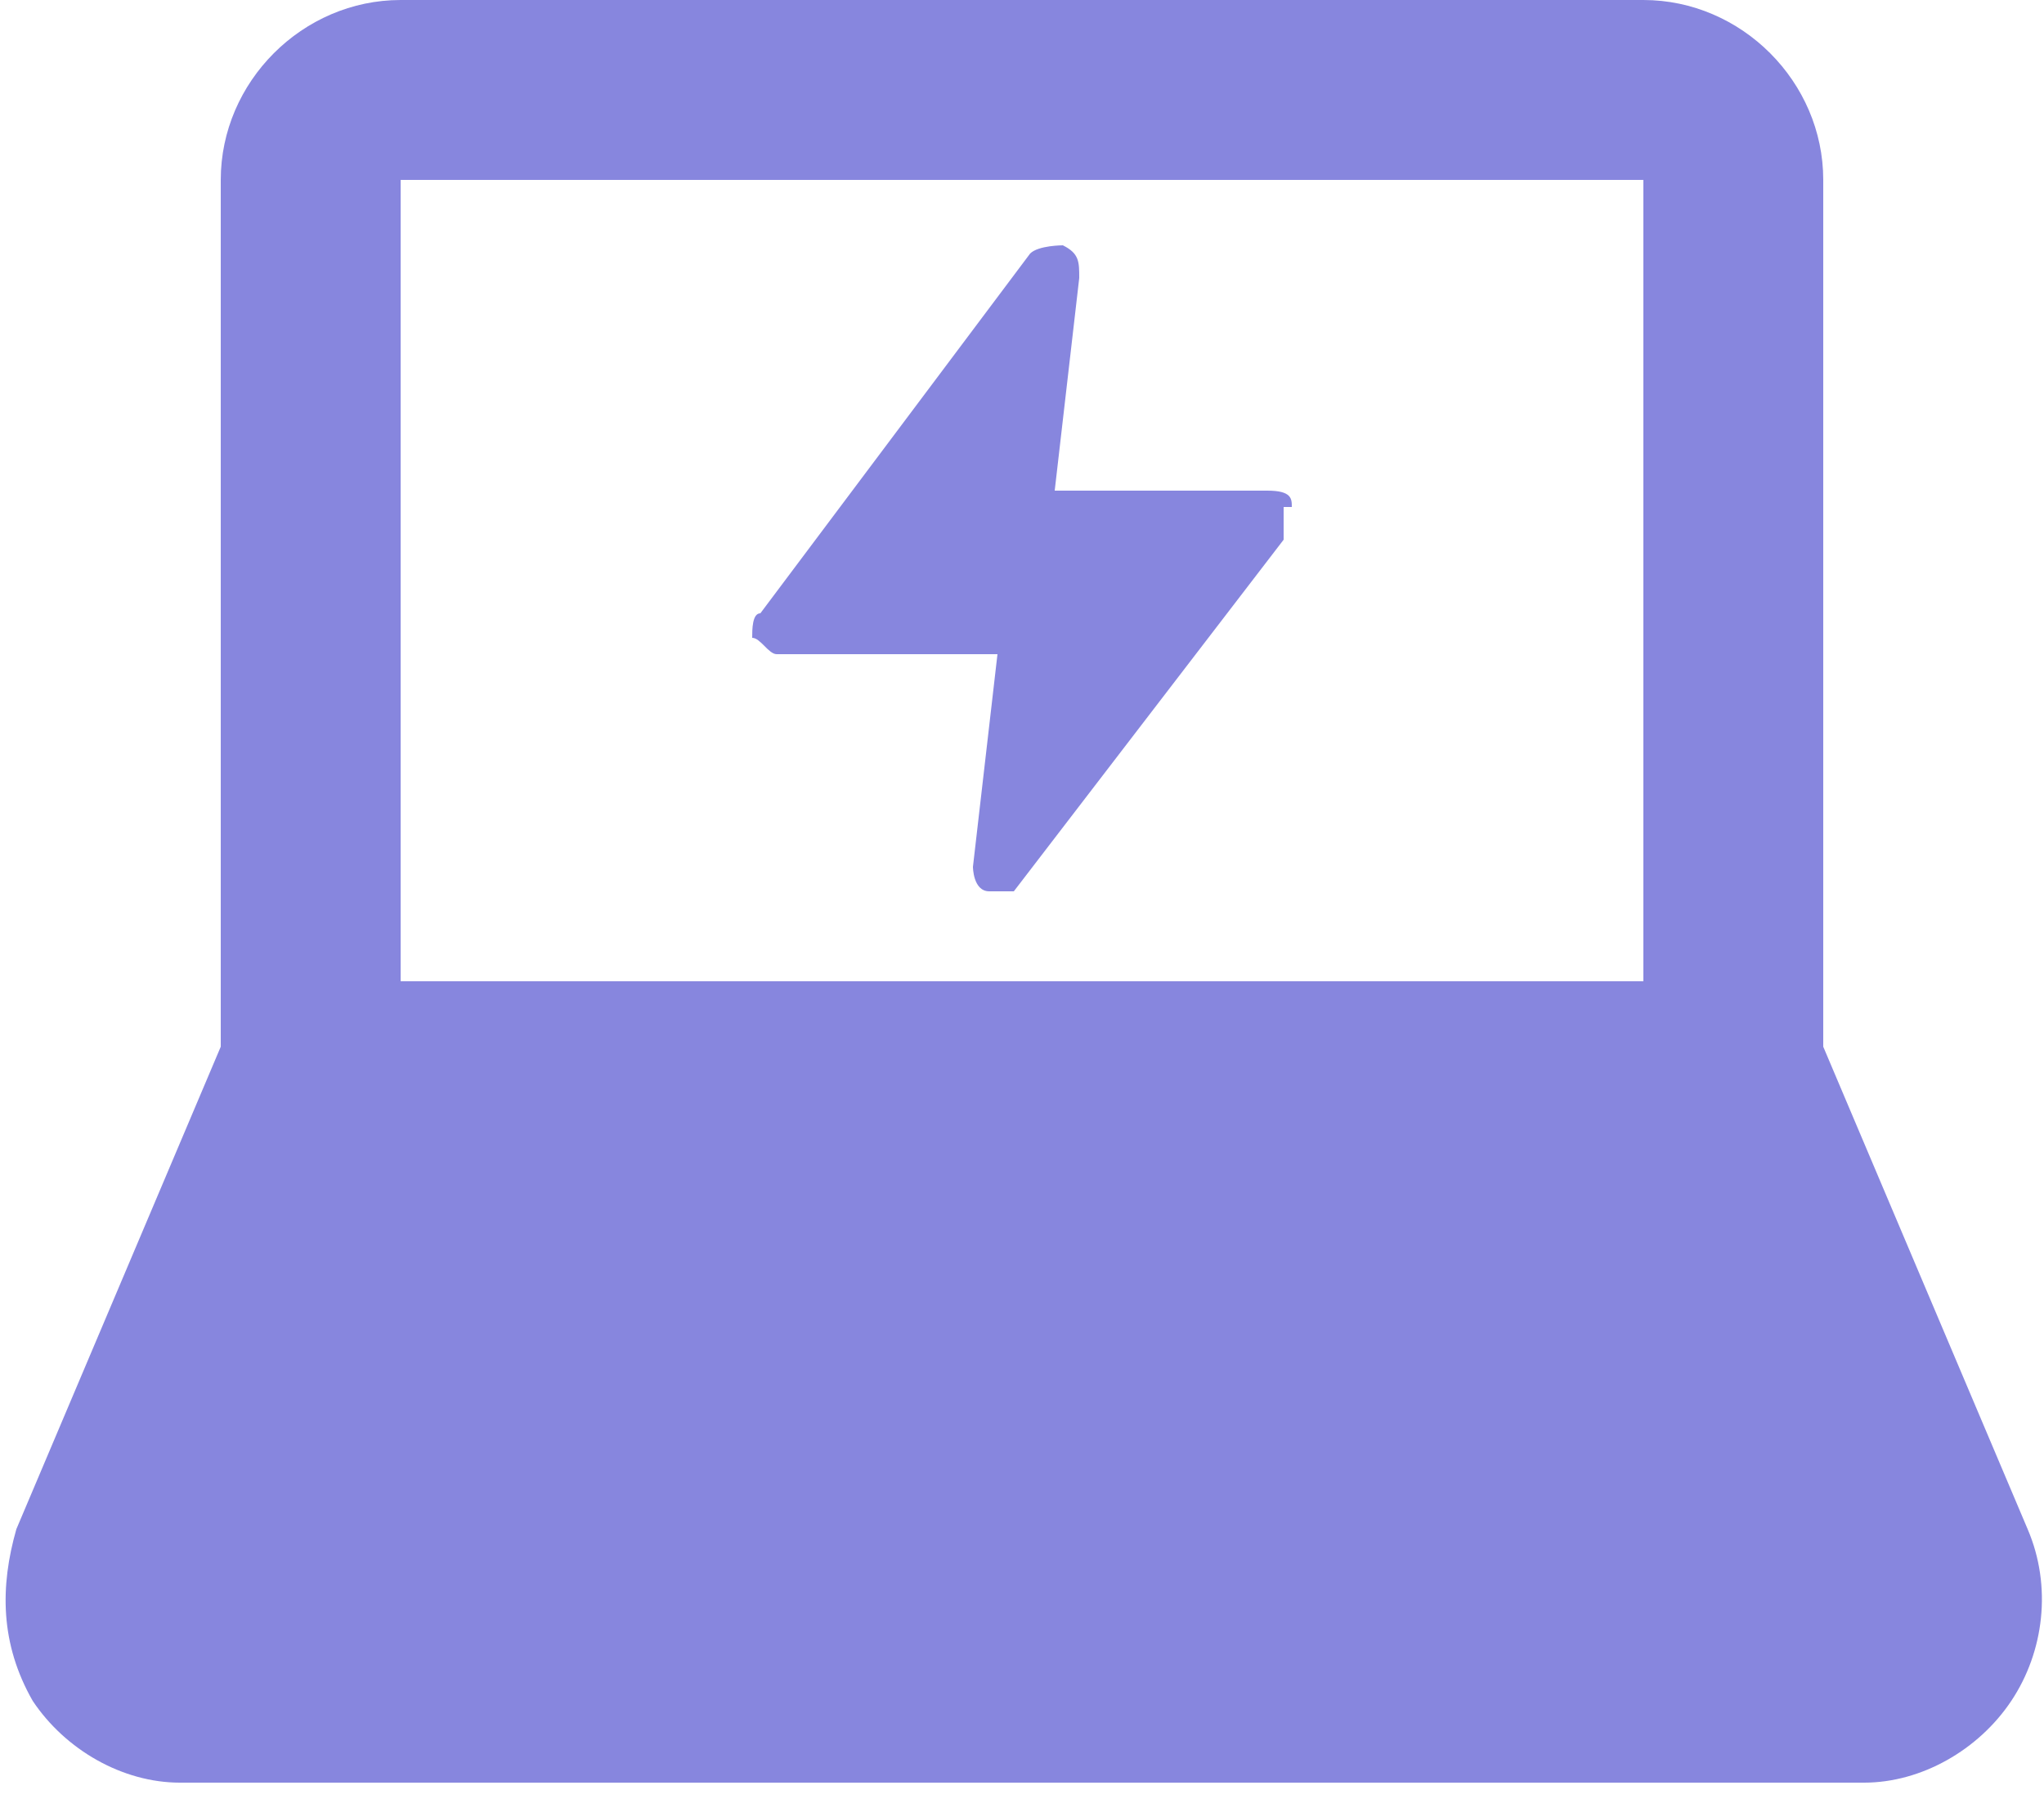
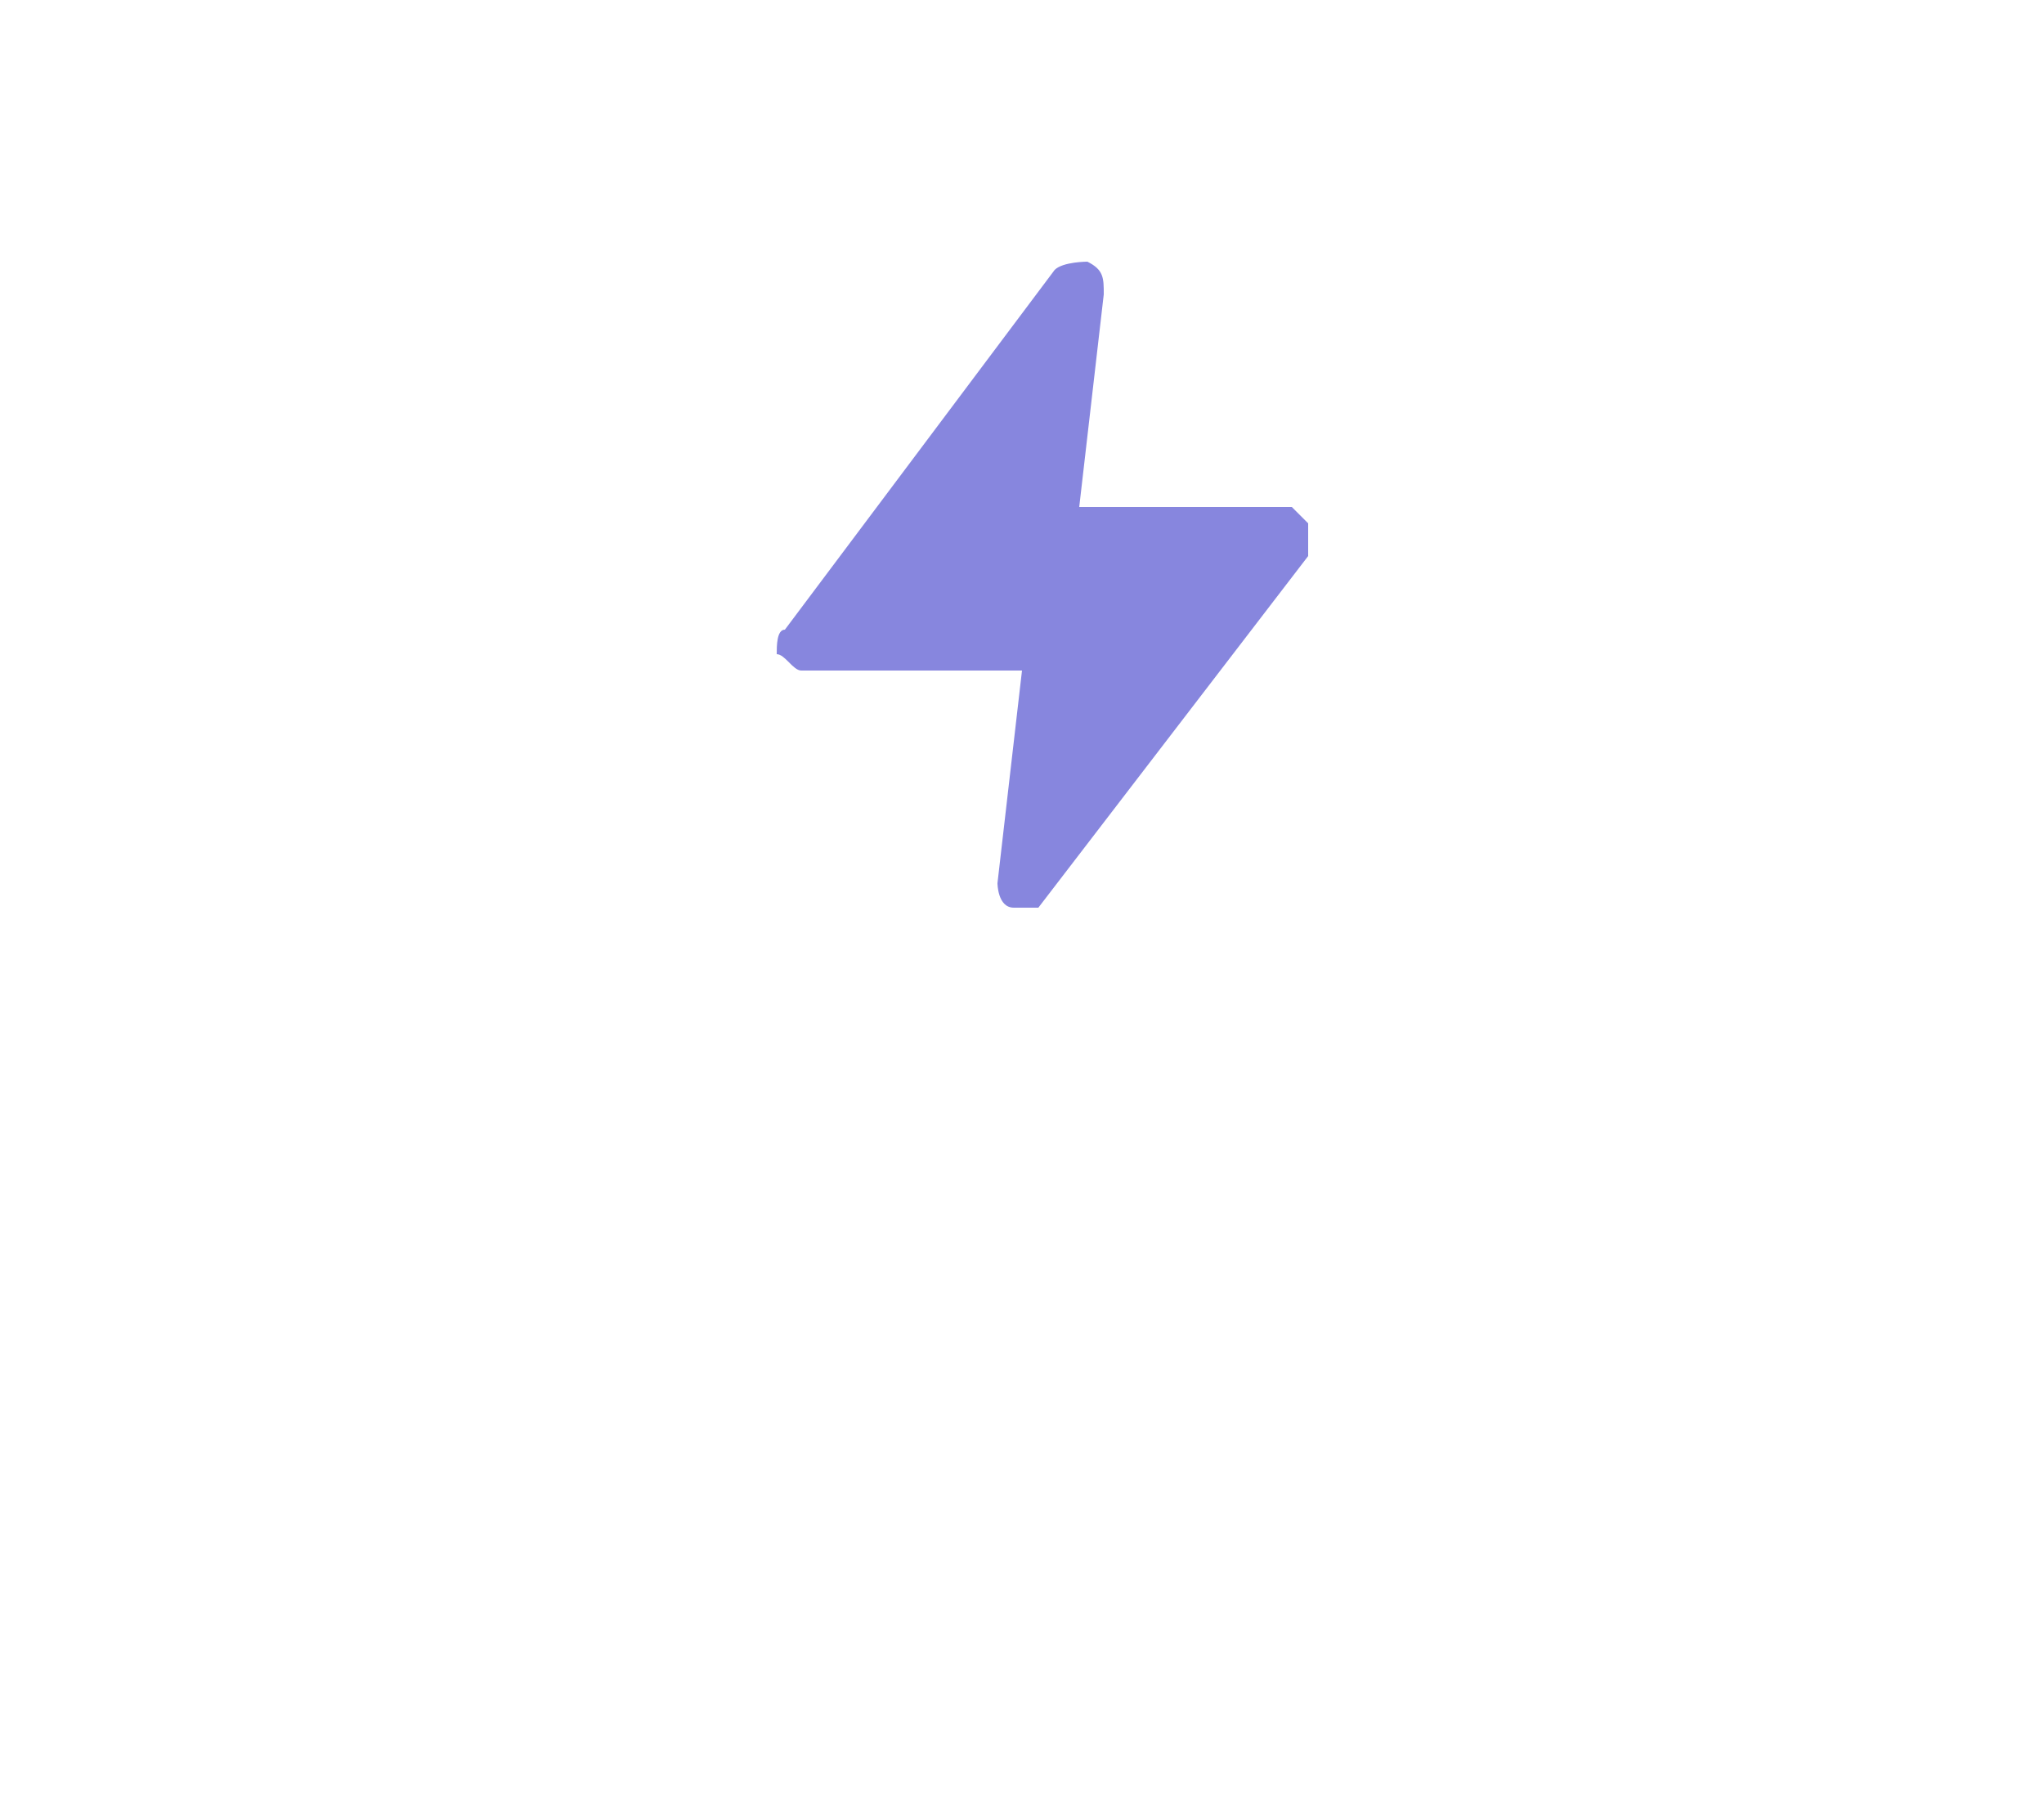
<svg xmlns="http://www.w3.org/2000/svg" id="Calque_1" width="25" height="22" version="1.1" viewBox="0 0 25 22">
  <defs>
    <style>
      .st0 {
        fill: #8786de;
      }
    </style>
  </defs>
  <g id="Page-1">
    <g id="computer">
      <g id="laptop-3">
-         <path id="Shape" class="st0" d="M22.3,12.8V2.2c0-1.2-1-2.2-2.2-2.2H4.9c-1.2,0-2.2,1-2.2,2.2v10.6L.2,18.7C0,19.4,0,20.1.4,20.8c.4.6,1.1,1,1.8,1h20.6c.7,0,1.4-.4,1.8-1s.5-1.4.2-2.1l-2.5-5.9ZM20.1,12H4.9V2.2h15.2v9.8Z" />
-       </g>
+         </g>
      <g id="flash-21">
-         <path id="Path" class="st0" d="M15.8,6.2c0-.1,0-.2-.3-.2h-2.6l.3-2.6c0-.2,0-.3-.2-.4,0,0-.3,0-.4.1l-3.3,4.4c-.1,0-.1.2-.1.3.1,0,.2.2.3.2h2.7l-.3,2.6c0,0,0,.3.2.3,0,0,0,0,0,0,0,0,.2,0,.3,0l3.3-4.3c0-.2,0-.3,0-.4Z" />
+         <path id="Path" class="st0" d="M15.8,6.2h-2.6l.3-2.6c0-.2,0-.3-.2-.4,0,0-.3,0-.4.1l-3.3,4.4c-.1,0-.1.2-.1.3.1,0,.2.2.3.2h2.7l-.3,2.6c0,0,0,.3.2.3,0,0,0,0,0,0,0,0,.2,0,.3,0l3.3-4.3c0-.2,0-.3,0-.4Z" />
      </g>
    </g>
  </g>
</svg>